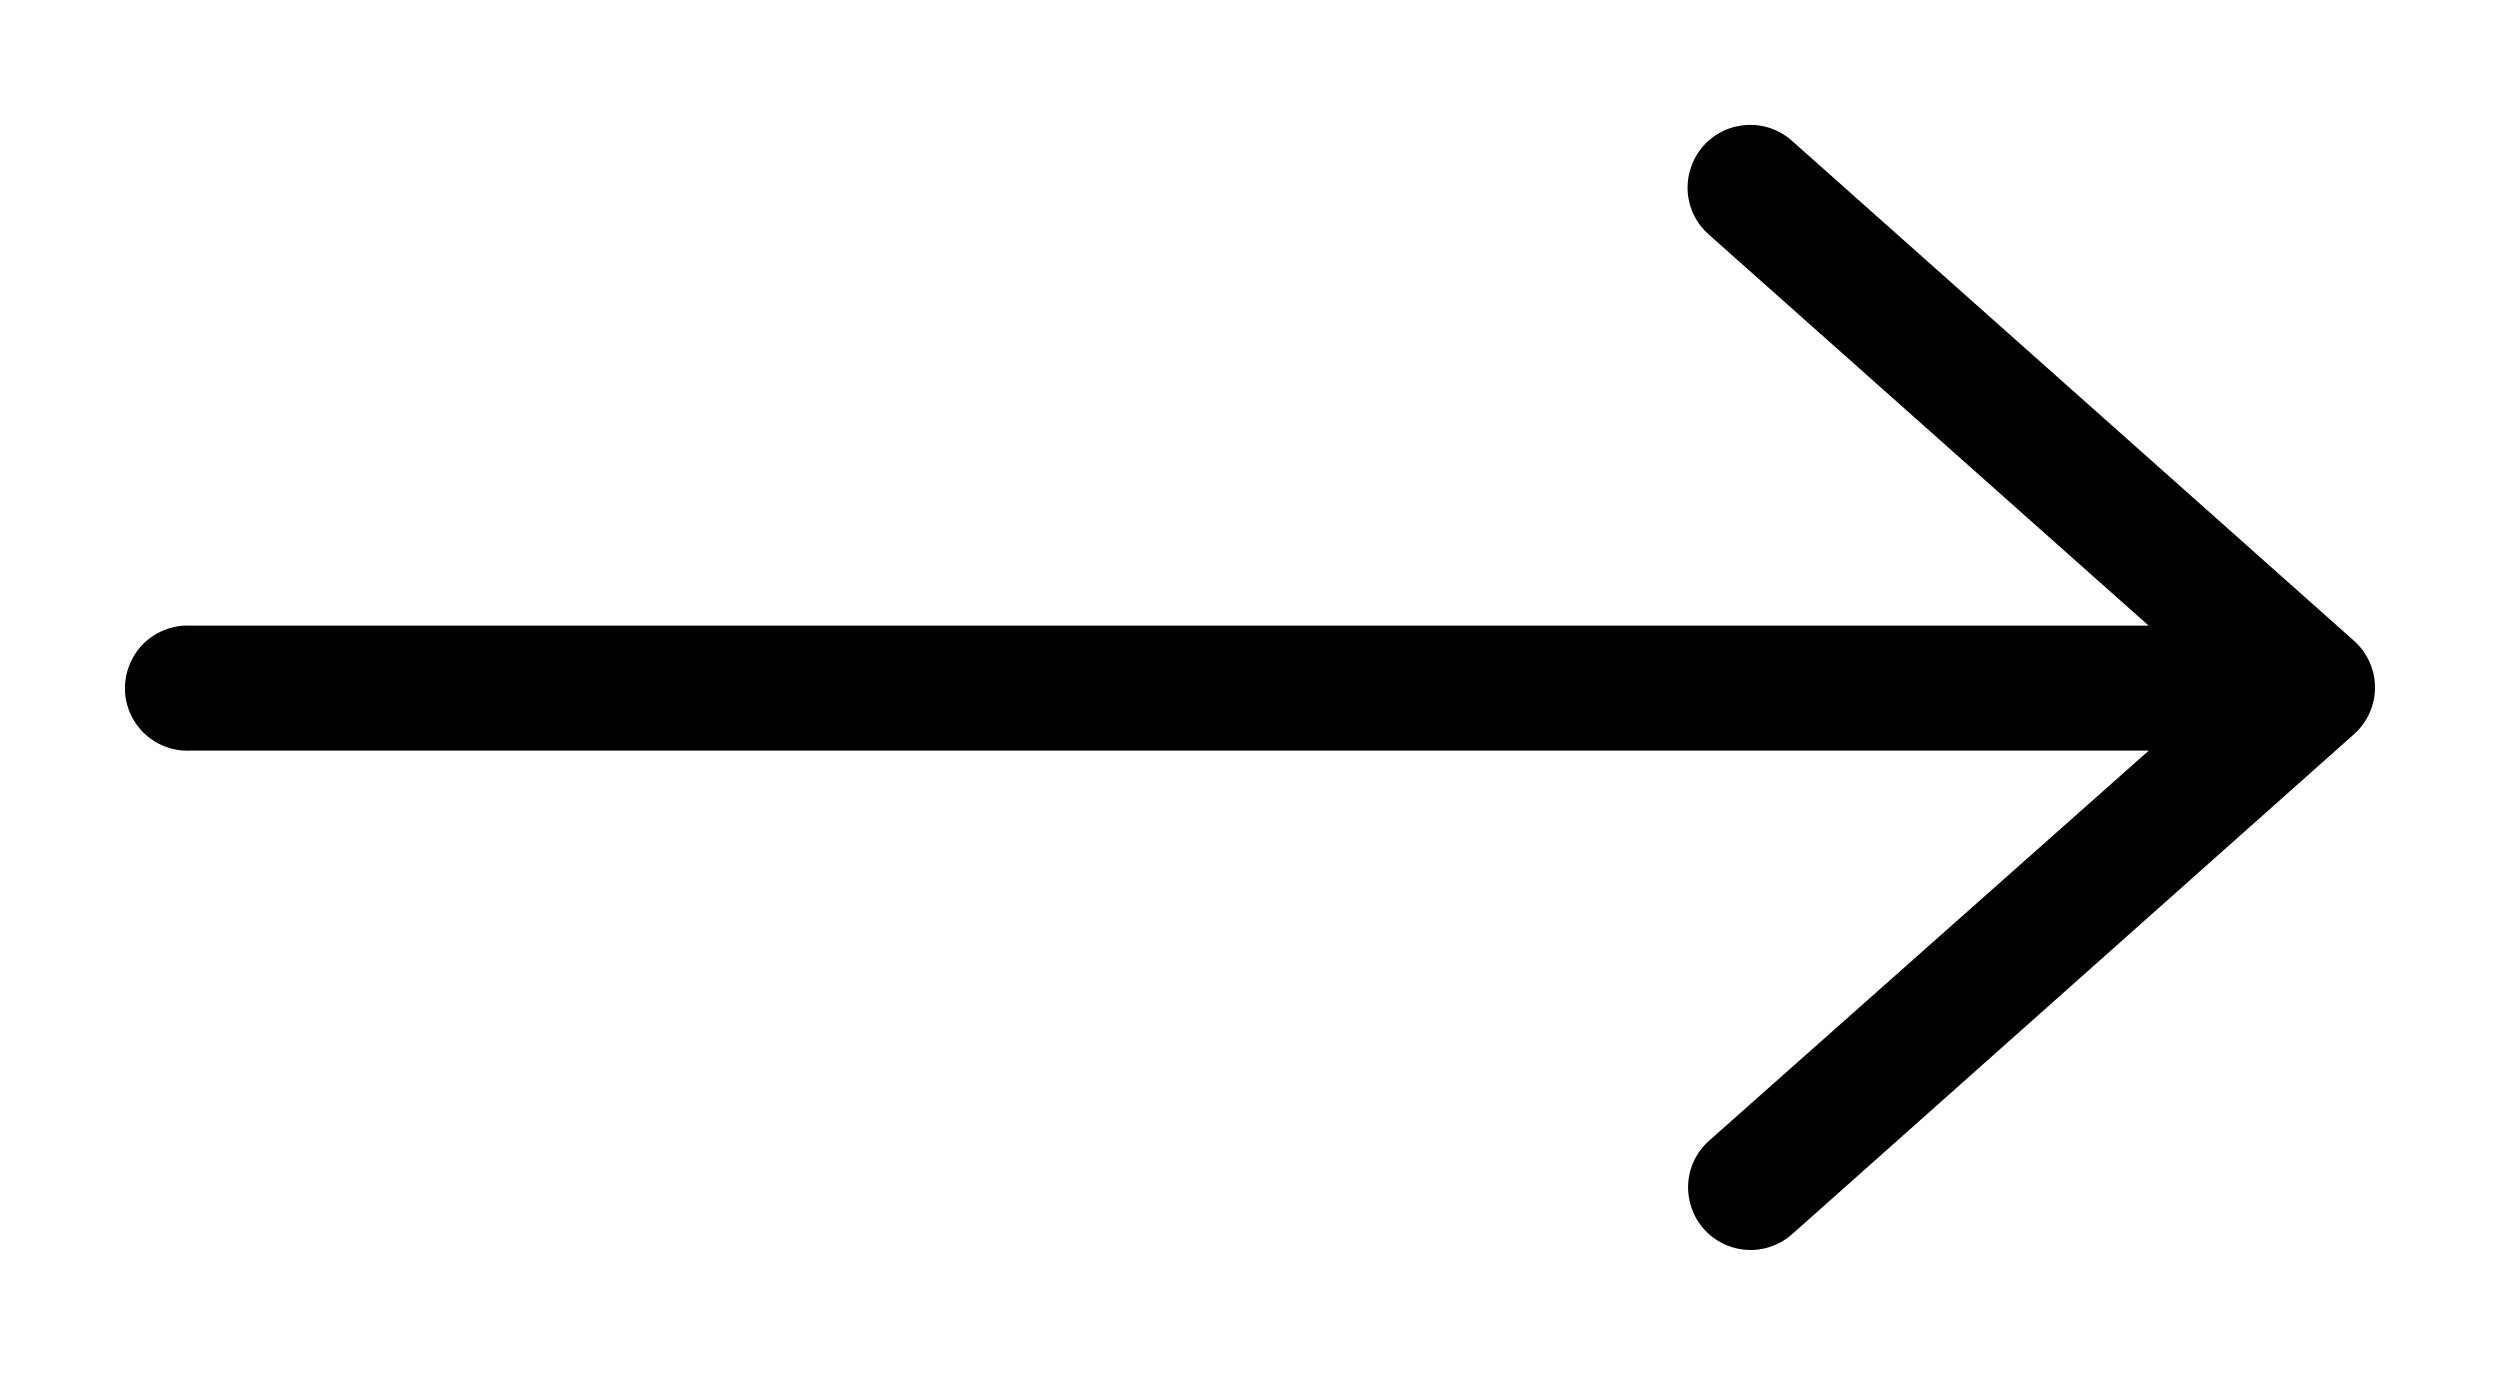
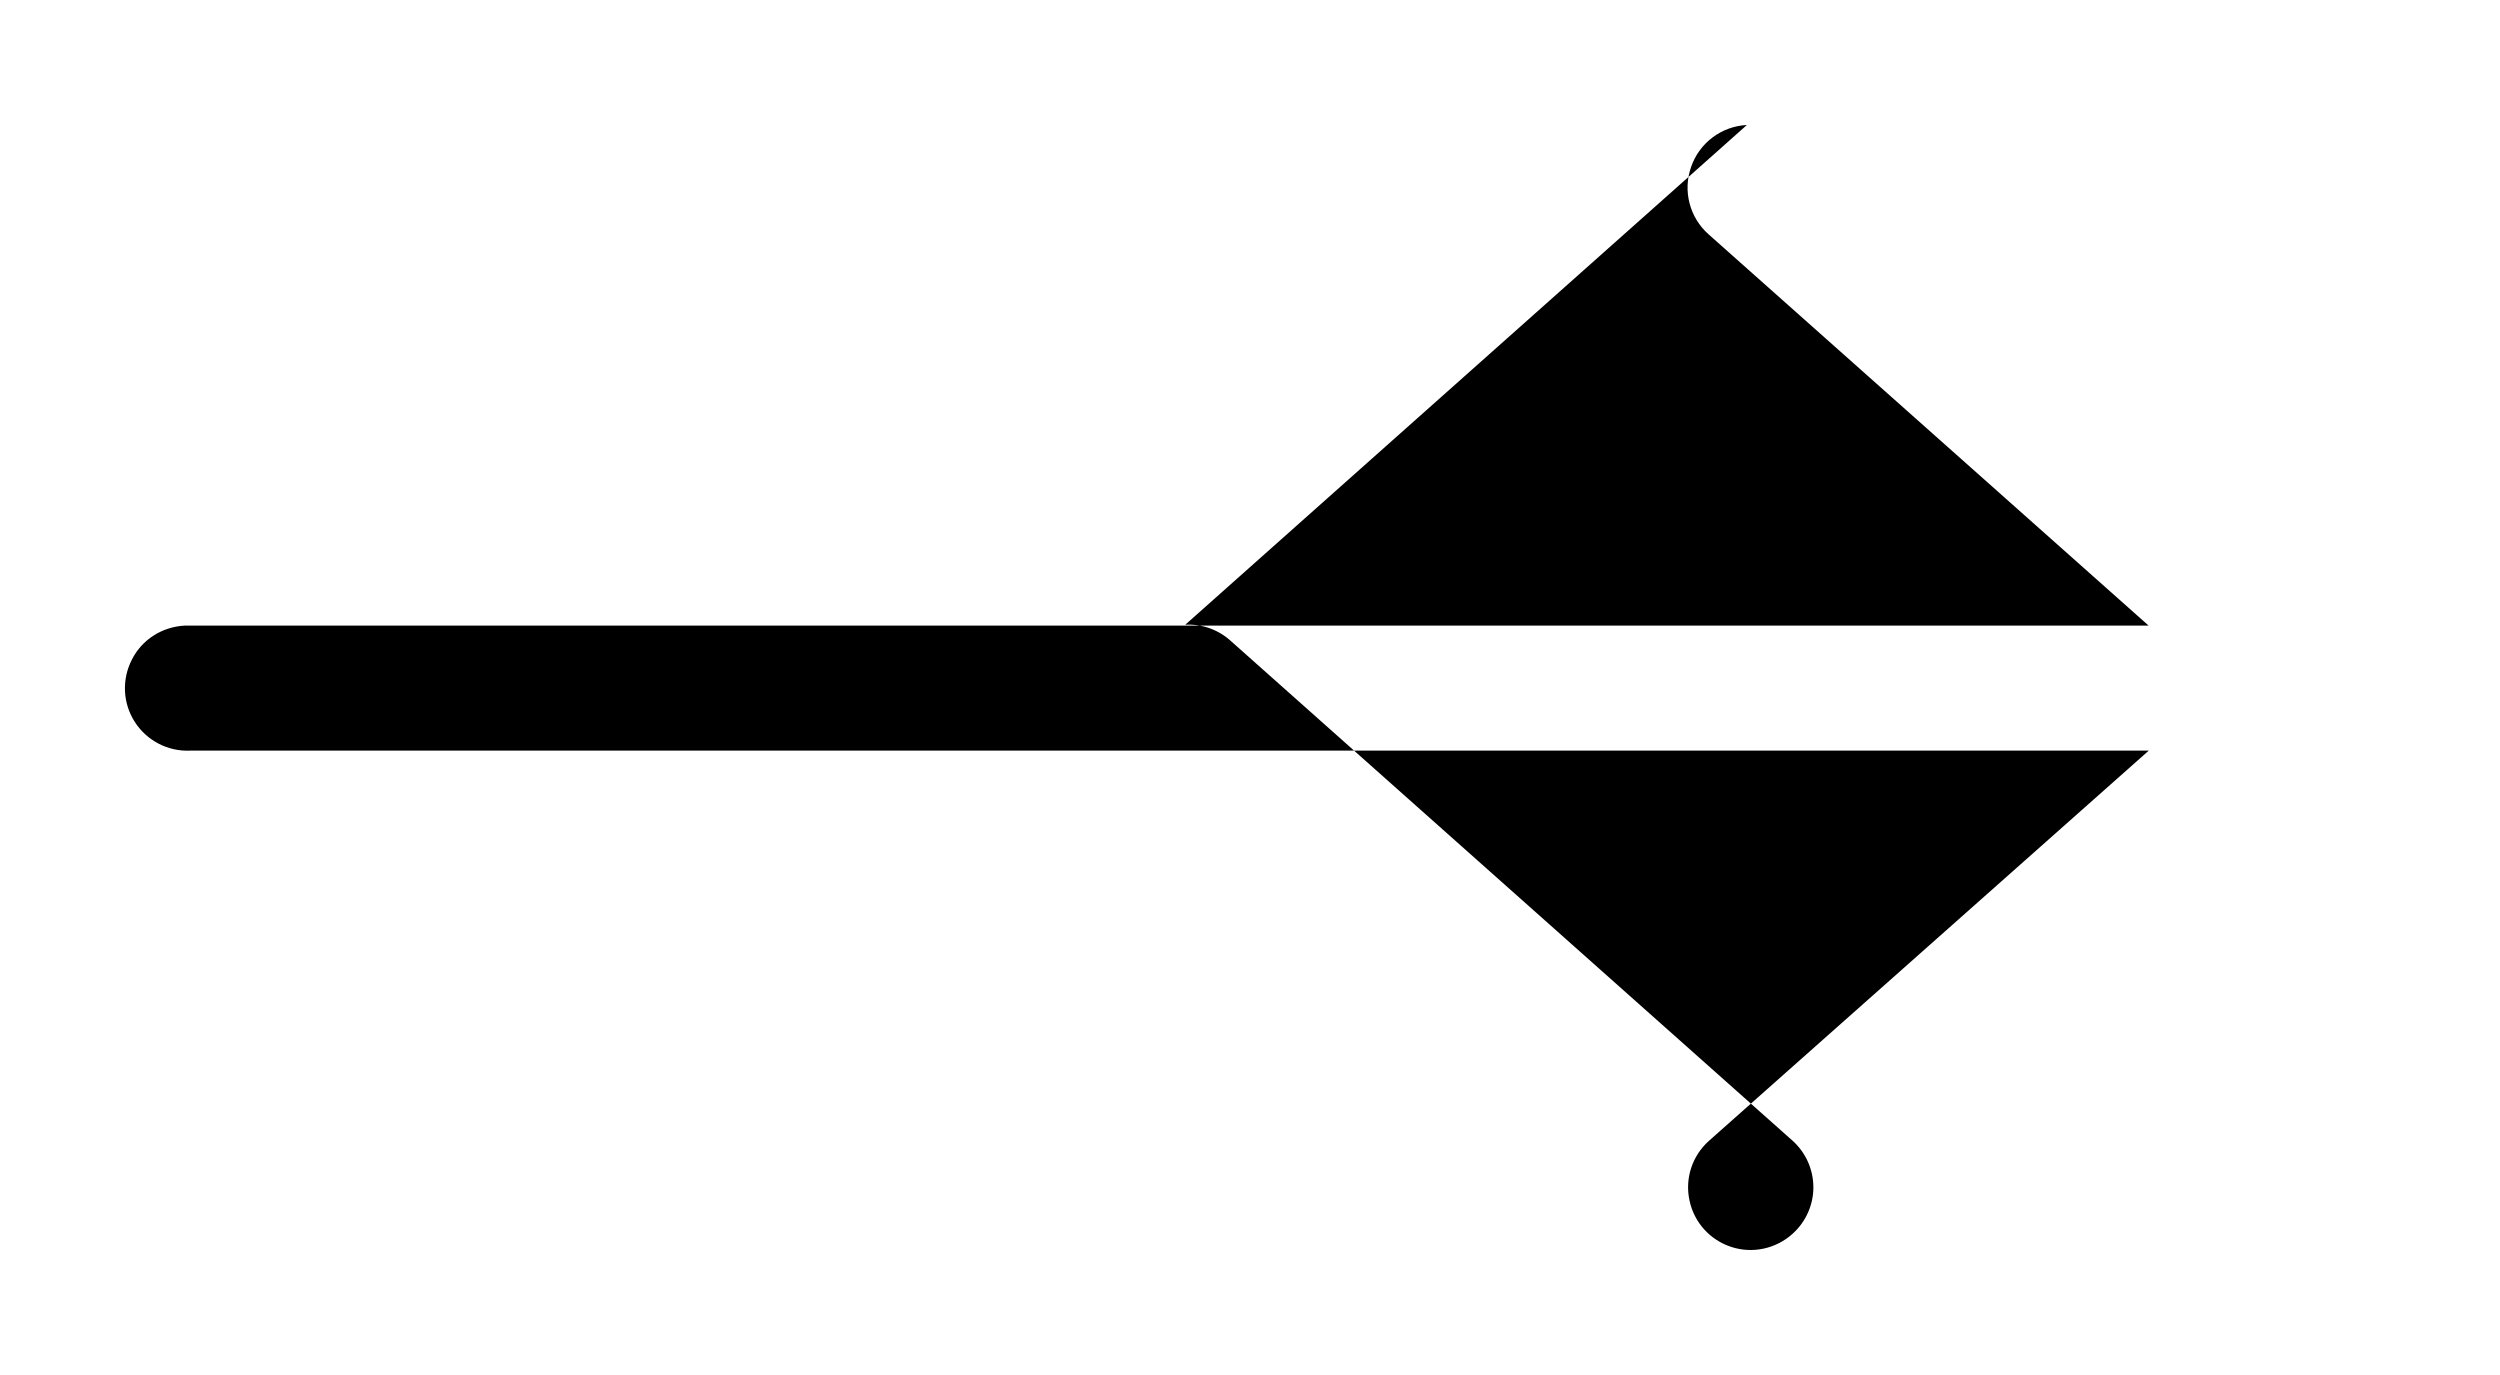
<svg xmlns="http://www.w3.org/2000/svg" viewBox="0 0 20 11">
-   <path d="M13.975 1c-.203.01-.38.143-.446.335-.068.192-.012.406.14.54l3.52 3.13H1.476c-.18.01-.34.112-.42.27-.083.16-.074.35.022.5.096.15.265.238.443.23H17.19l-3.52 3.123c-.133.12-.192.3-.154.476.037.176.165.317.336.372.17.055.357.014.49-.107l4.493-3.998c.105-.095.165-.23.165-.37 0-.142-.06-.277-.165-.372l-4.493-3.997c-.1-.092-.232-.14-.367-.132z" fill-rule="nonzero" />
+   <path d="M13.975 1c-.203.01-.38.143-.446.335-.068.192-.012.406.14.54l3.52 3.13H1.476c-.18.01-.34.112-.42.27-.083.16-.074.35.022.5.096.15.265.238.443.23H17.19l-3.52 3.123c-.133.12-.192.3-.154.476.037.176.165.317.336.372.17.055.357.014.49-.107c.105-.095.165-.23.165-.37 0-.142-.06-.277-.165-.372l-4.493-3.997c-.1-.092-.232-.14-.367-.132z" fill-rule="nonzero" />
</svg>